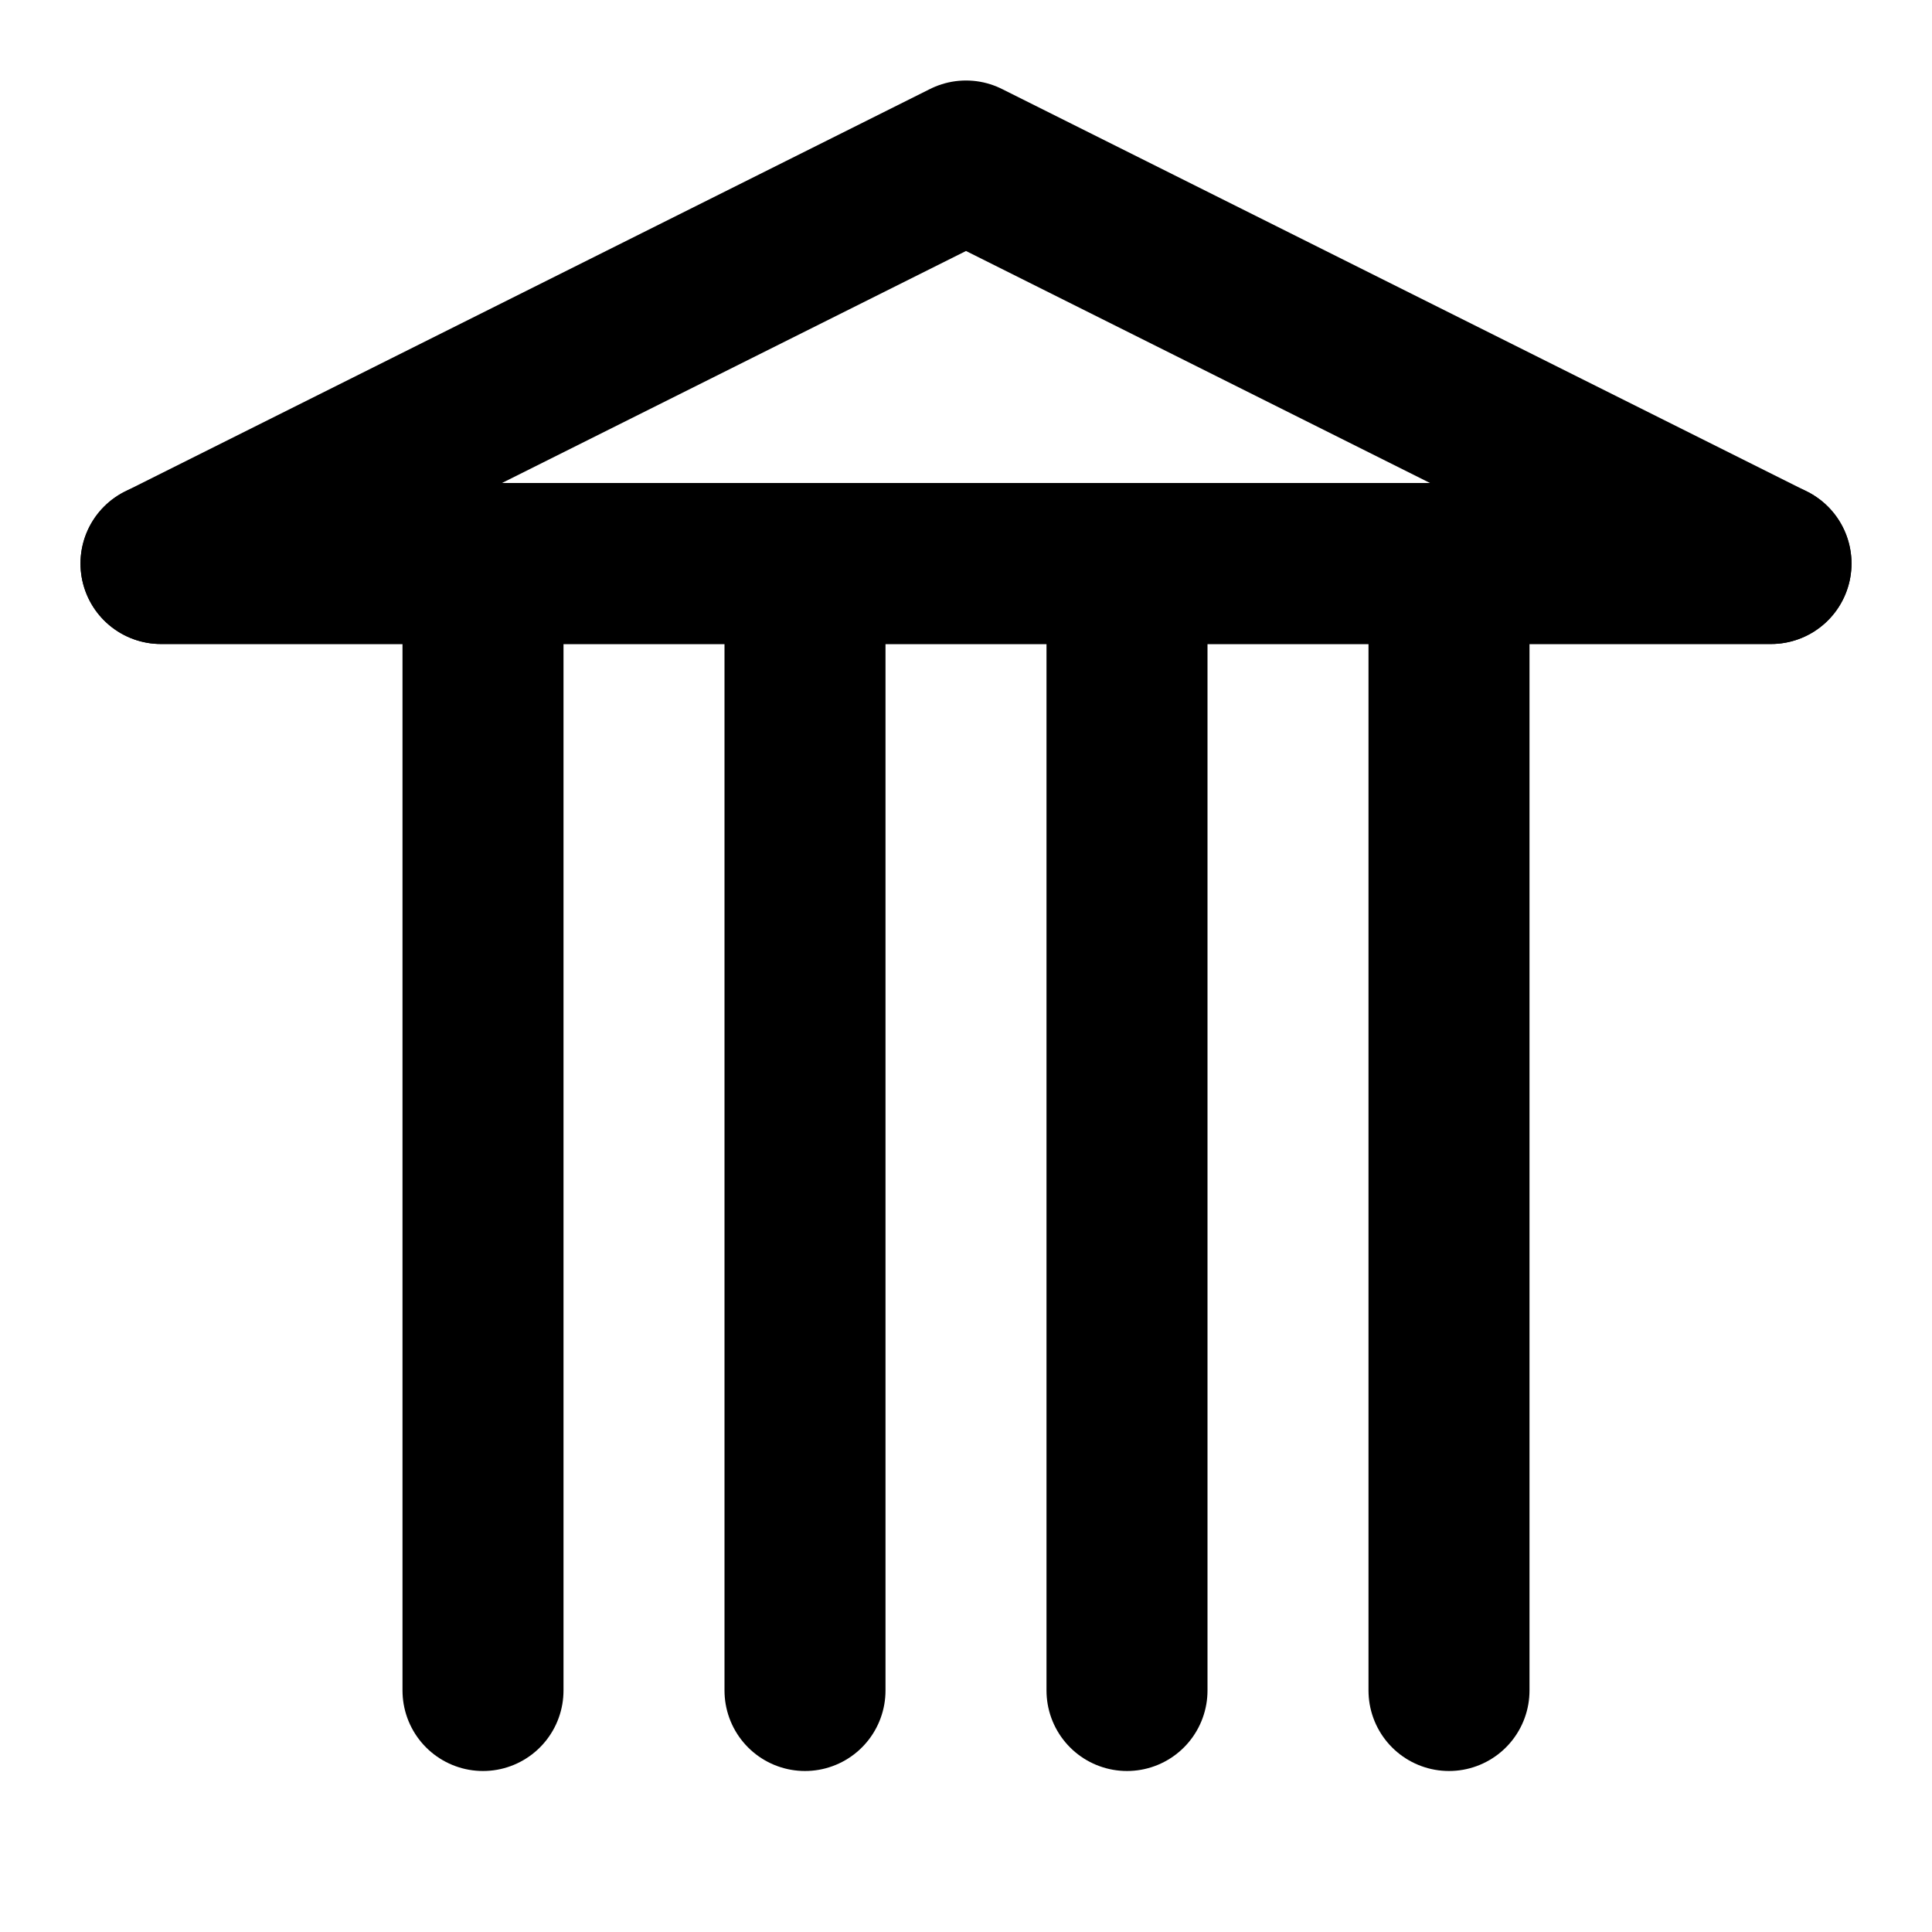
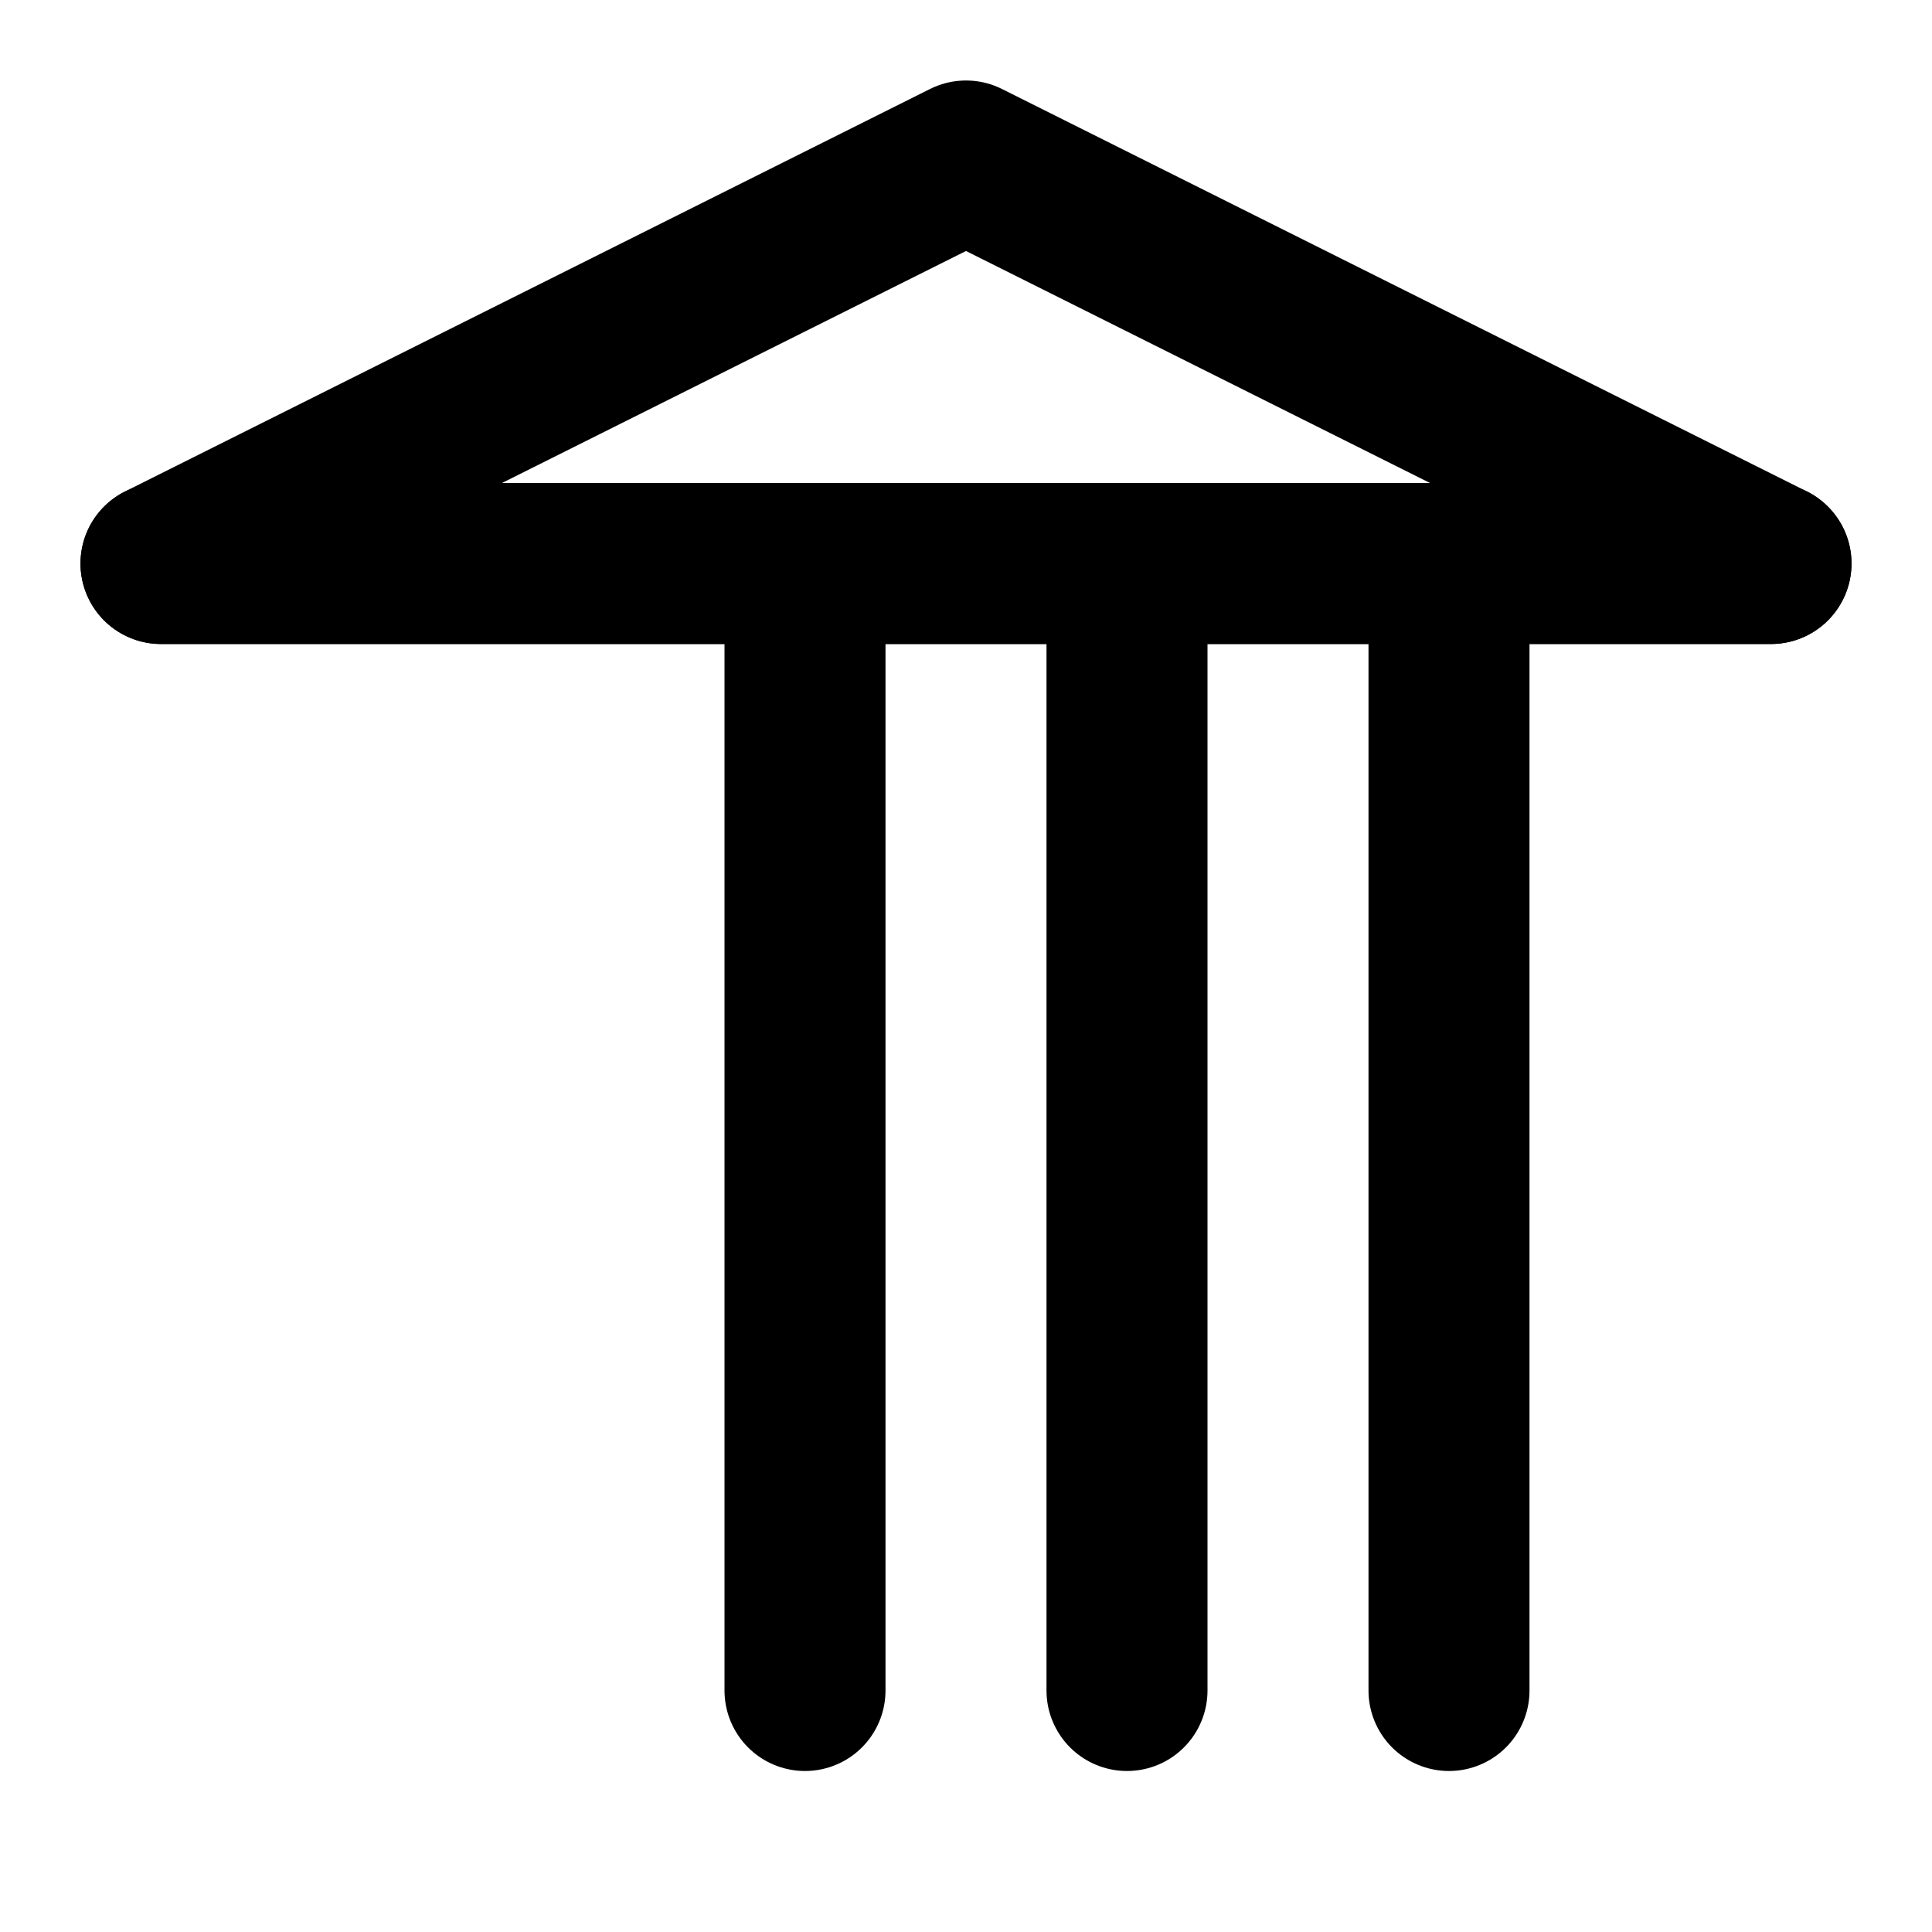
<svg xmlns="http://www.w3.org/2000/svg" width="24" height="24" viewBox="0 0 24 24" fill="none" stroke="currentColor" stroke-width="2" stroke-linecap="round" stroke-linejoin="round">
-   <path d="M12 2L2 7h20L12 2z" />
+   <path d="M12 2L2 7h20z" />
  <path d="M2 7h20" />
-   <path d="M6 7v14" />
  <path d="M10 7v14" />
  <path d="M14 7v14" />
  <path d="M18 7v14" />
</svg>